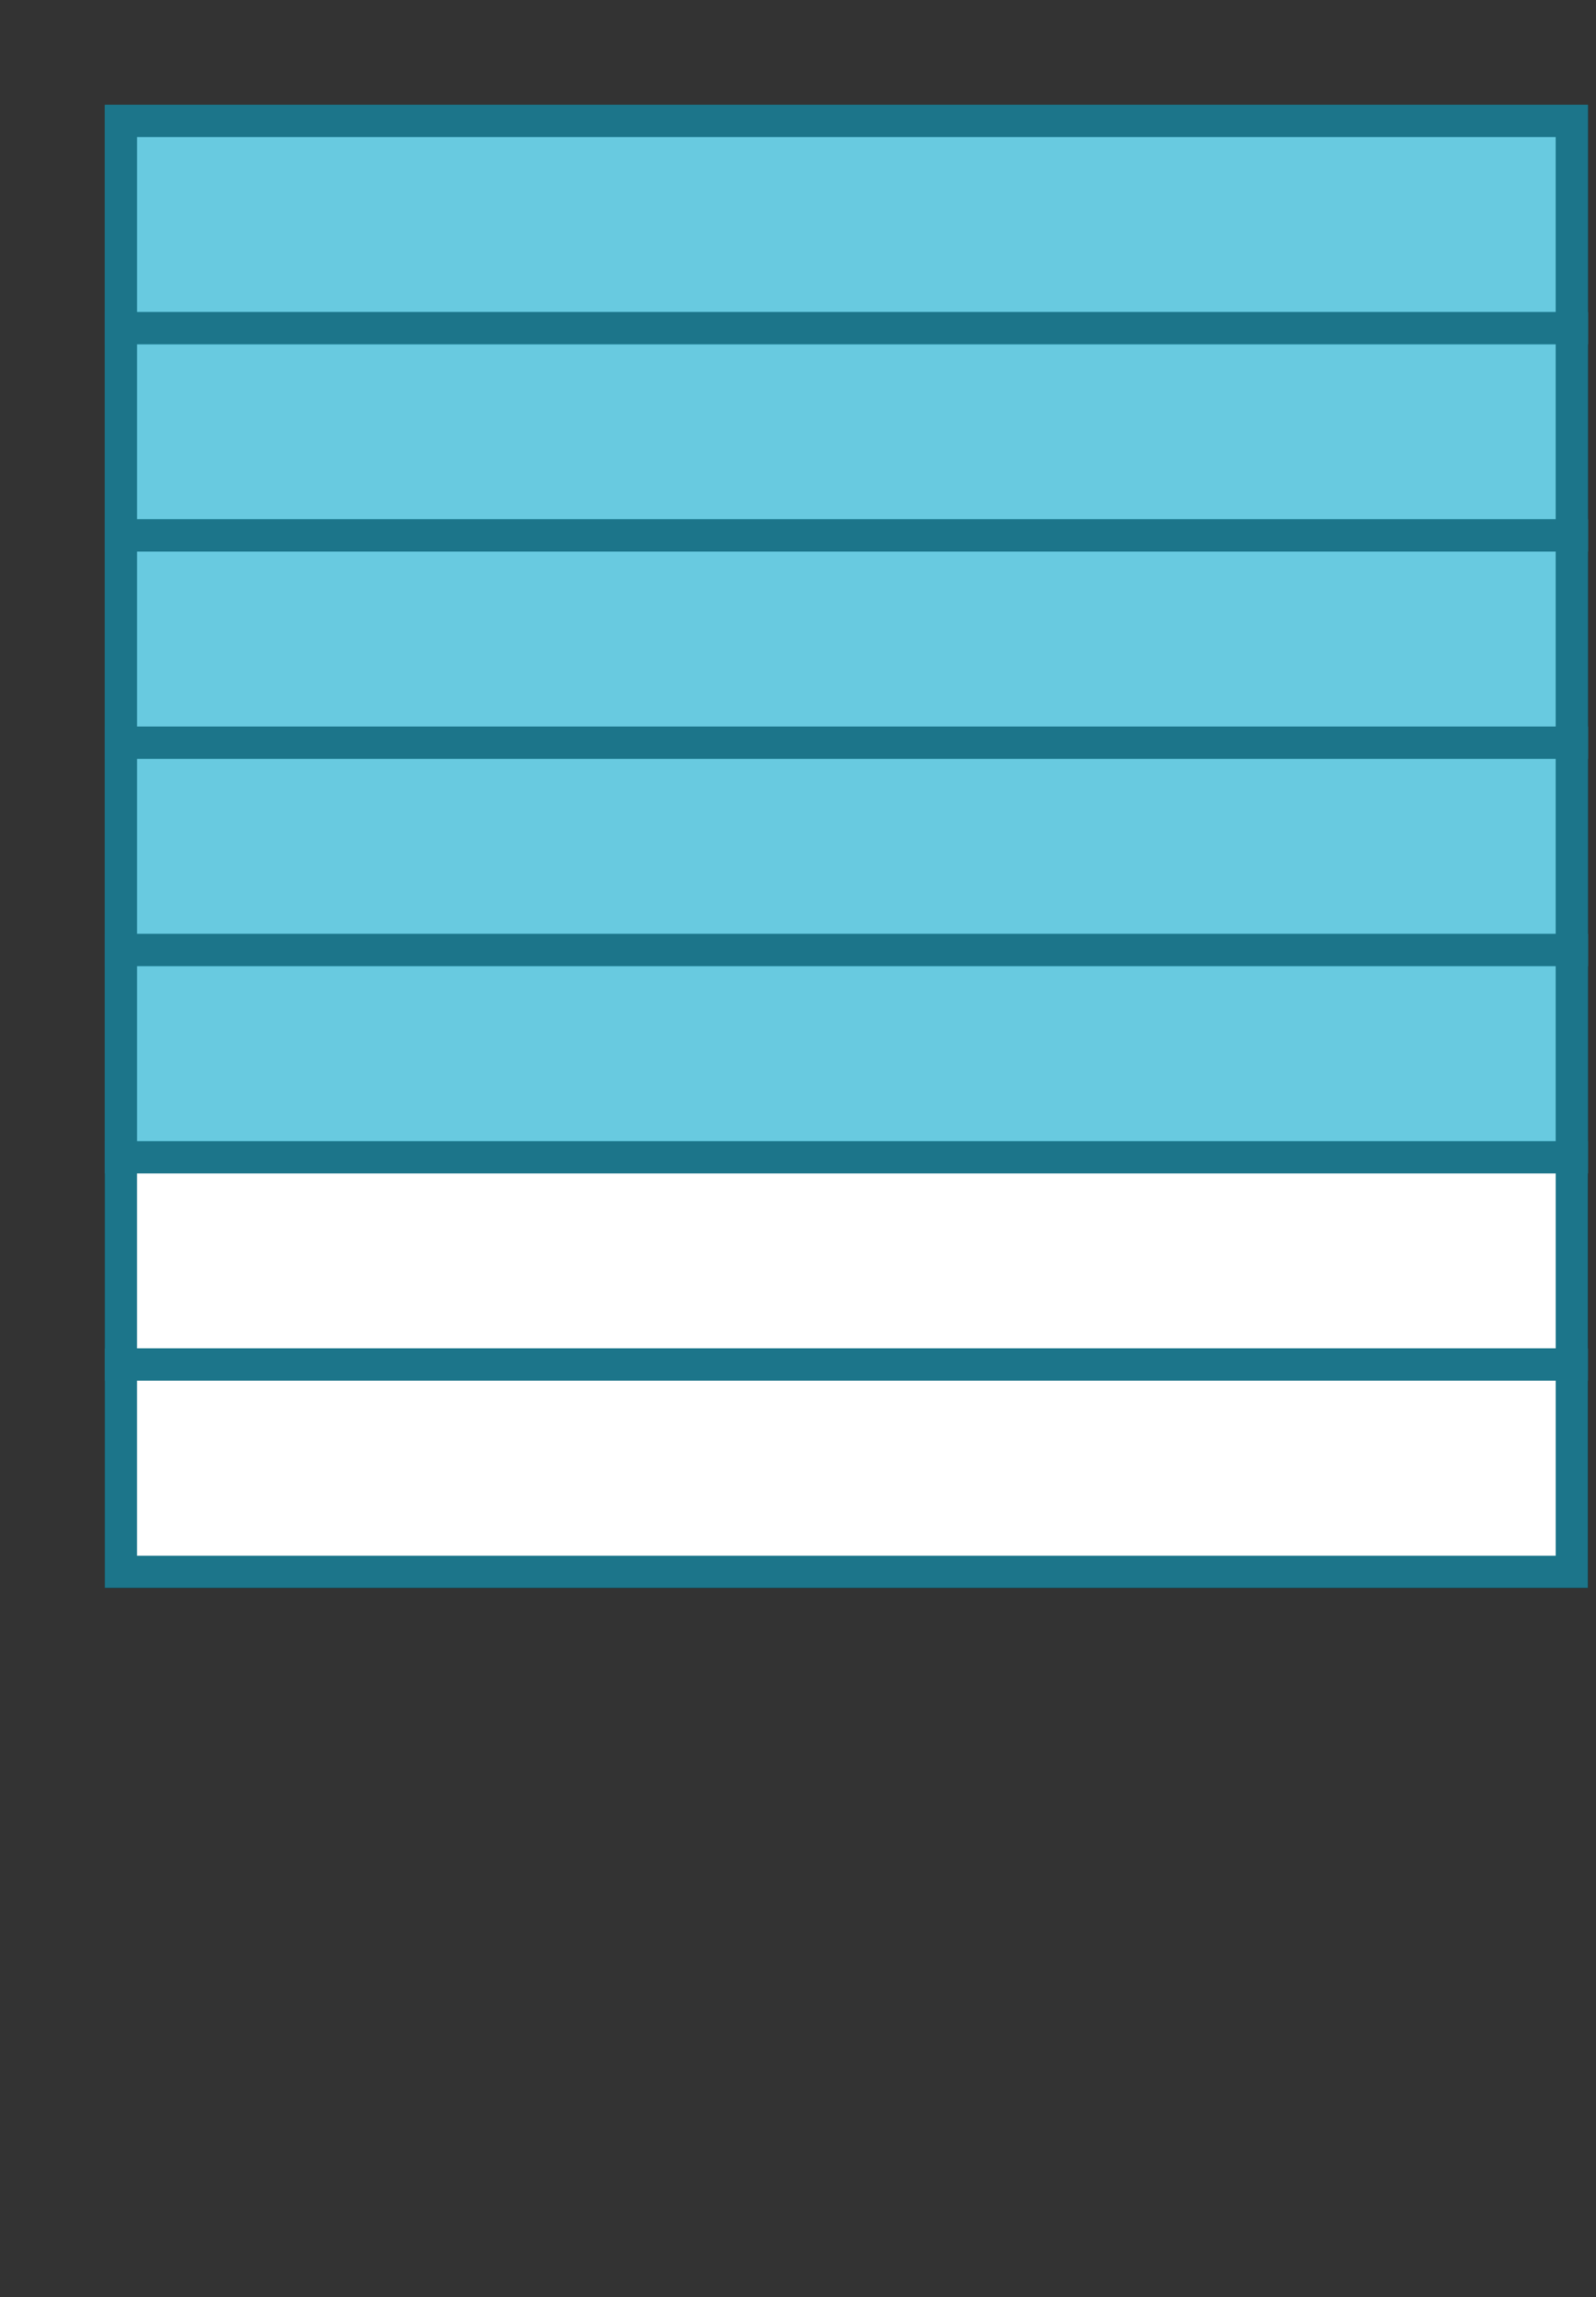
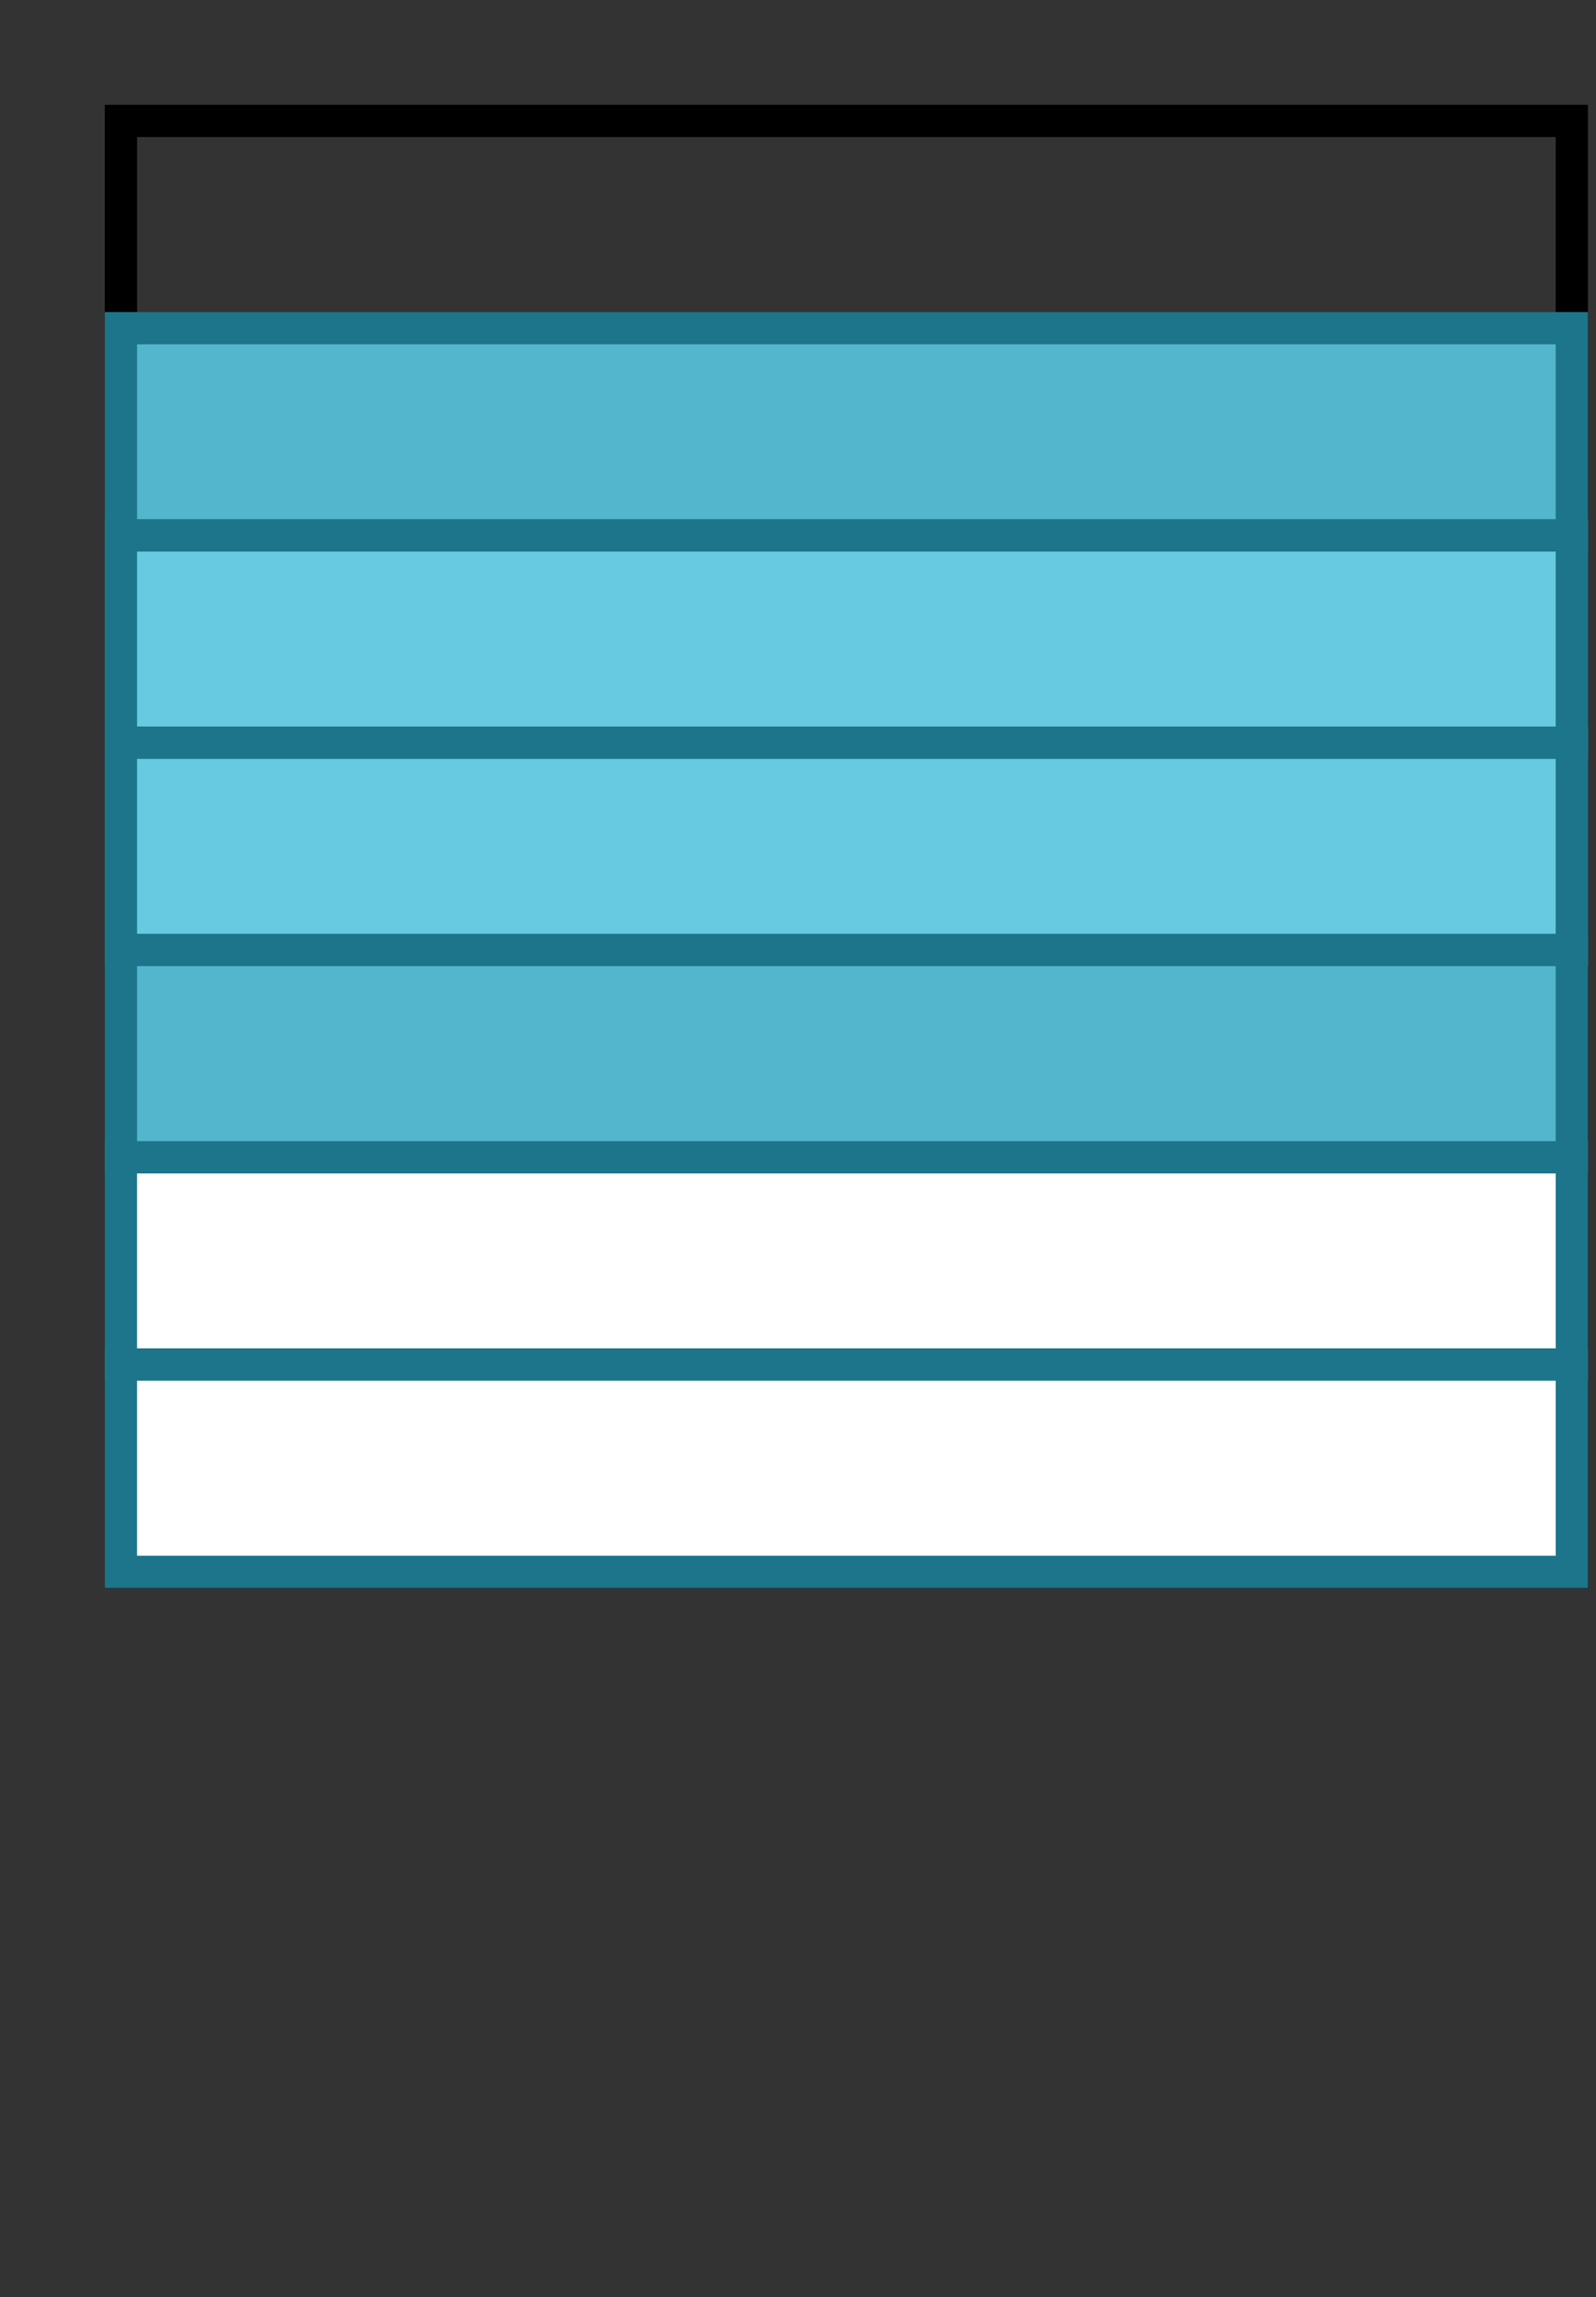
<svg xmlns="http://www.w3.org/2000/svg" version="1.1" width="99" height="142.5" viewBox="0 0 99 142.5">
  <rect x="0" y="0" width="99" height="142.5" fill="#333333" stroke="none" />
  <defs />
  <rect x="7.5" y="7.5" width="90" height="90" r="0" rx="0" ry="0" fill="none" stroke="#000" style="stroke-width: 2px" stroke-width="2" />
-   <rect x="7.5" y="7.5" width="90" height="12.857" r="0" rx="0" ry="0" fill="#ffffff" stroke="#1c758a" style="stroke-width: 2px;fill-opacity: 1" stroke-width="2" fill-opacity="1" />
-   <rect x="7.5" y="20.357" width="90" height="12.857" r="0" rx="0" ry="0" fill="#ffffff" stroke="#1c758a" style="stroke-width: 2px;fill-opacity: 1" stroke-width="2" fill-opacity="1" />
  <rect x="7.5" y="33.214" width="90" height="12.857" r="0" rx="0" ry="0" fill="#ffffff" stroke="#1c758a" style="stroke-width: 2px;fill-opacity: 1" stroke-width="2" fill-opacity="1" />
  <rect x="7.5" y="46.071" width="90" height="12.857" r="0" rx="0" ry="0" fill="#ffffff" stroke="#1c758a" style="stroke-width: 2px;fill-opacity: 1" stroke-width="2" fill-opacity="1" />
-   <rect x="7.5" y="58.929" width="90" height="12.857" r="0" rx="0" ry="0" fill="#ffffff" stroke="#1c758a" style="stroke-width: 2px;fill-opacity: 1" stroke-width="2" fill-opacity="1" />
  <rect x="7.5" y="71.786" width="90" height="12.857" r="0" rx="0" ry="0" fill="#ffffff" stroke="#1c758a" style="stroke-width: 2px;fill-opacity: 1" stroke-width="2" fill-opacity="1" />
  <rect x="7.5" y="84.643" width="90" height="12.857" r="0" rx="0" ry="0" fill="#ffffff" stroke="#1c758a" style="stroke-width: 2px;fill-opacity: 1" stroke-width="2" fill-opacity="1" />
-   <rect x="7.5" y="7.5" width="90" height="12.857" r="0" rx="0" ry="0" fill="#58c4dd" stroke="#1c758a" style="stroke-width: 2px;fill-opacity: 0.9" stroke-width="2" fill-opacity="0.9" />
  <rect x="7.5" y="20.357" width="90" height="12.857" r="0" rx="0" ry="0" fill="#58c4dd" stroke="#1c758a" style="stroke-width: 2px;fill-opacity: 0.9" stroke-width="2" fill-opacity="0.9" />
  <rect x="7.5" y="33.214" width="90" height="12.857" r="0" rx="0" ry="0" fill="#58c4dd" stroke="#1c758a" style="stroke-width: 2px;fill-opacity: 0.9" stroke-width="2" fill-opacity="0.9" />
  <rect x="7.5" y="46.071" width="90" height="12.857" r="0" rx="0" ry="0" fill="#58c4dd" stroke="#1c758a" style="stroke-width: 2px;fill-opacity: 0.9" stroke-width="2" fill-opacity="0.9" />
  <rect x="7.5" y="58.929" width="90" height="12.857" r="0" rx="0" ry="0" fill="#58c4dd" stroke="#1c758a" style="stroke-width: 2px;fill-opacity: 0.9" stroke-width="2" fill-opacity="0.9" />
</svg>